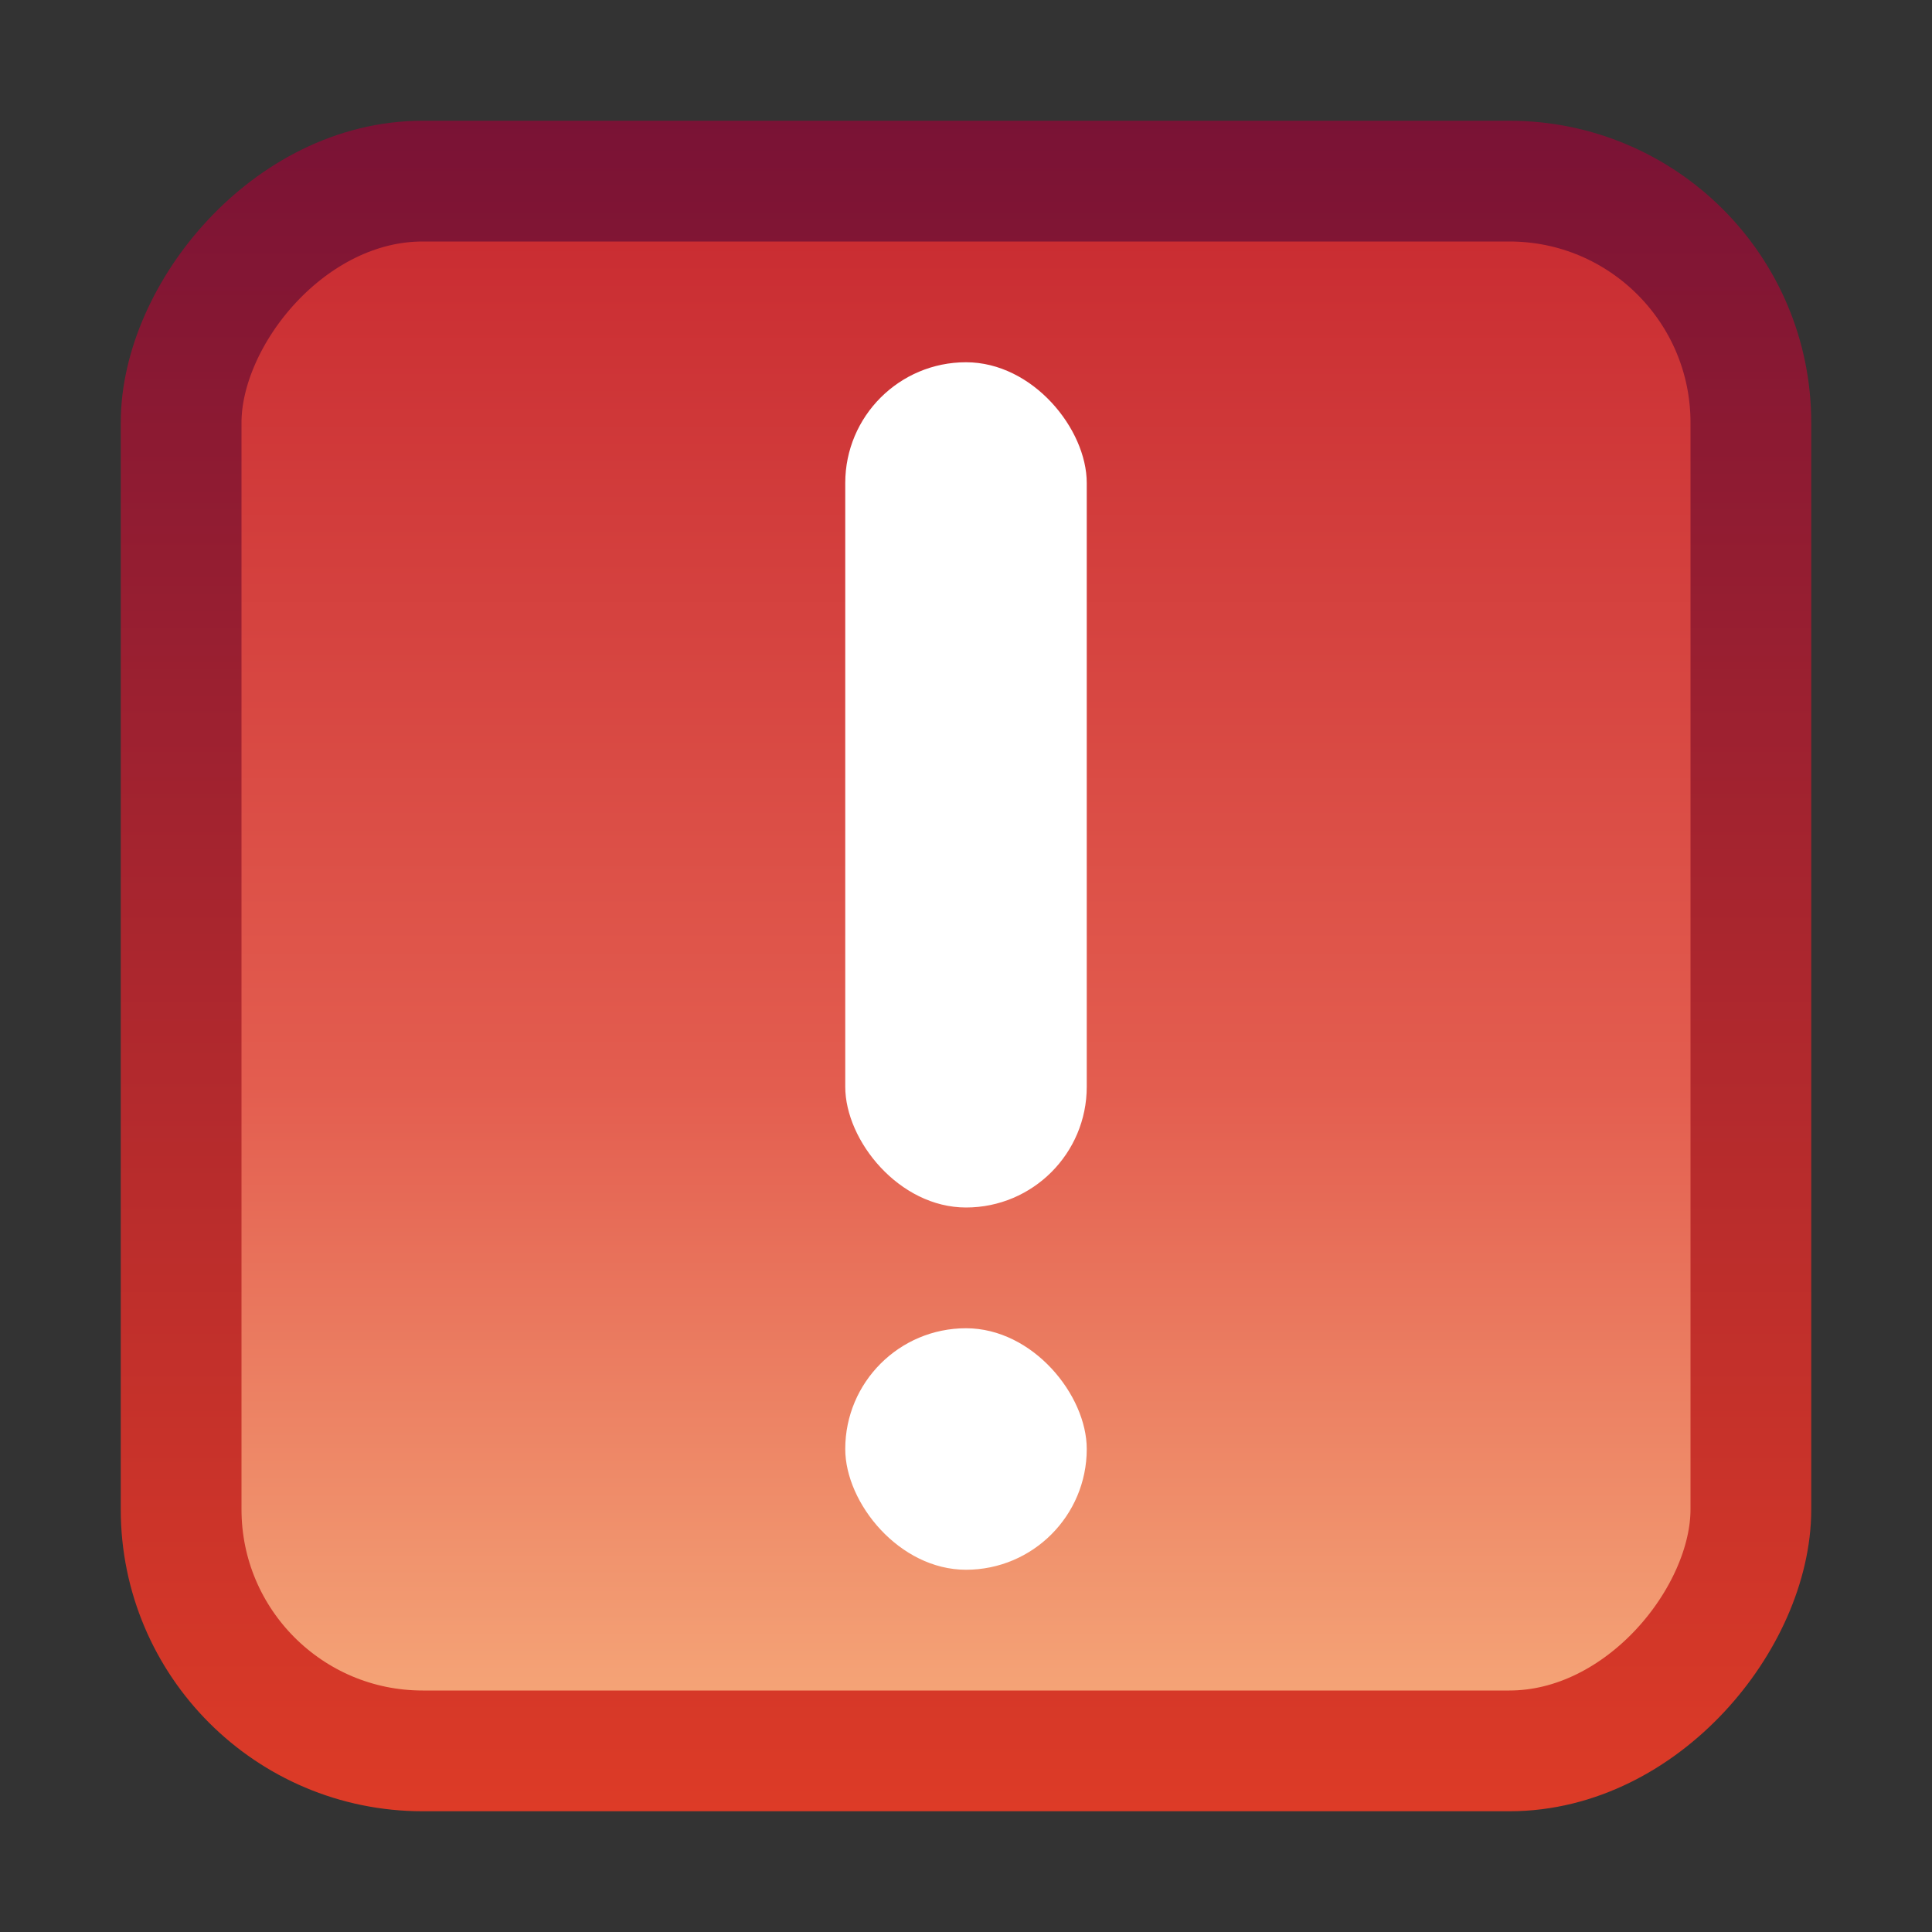
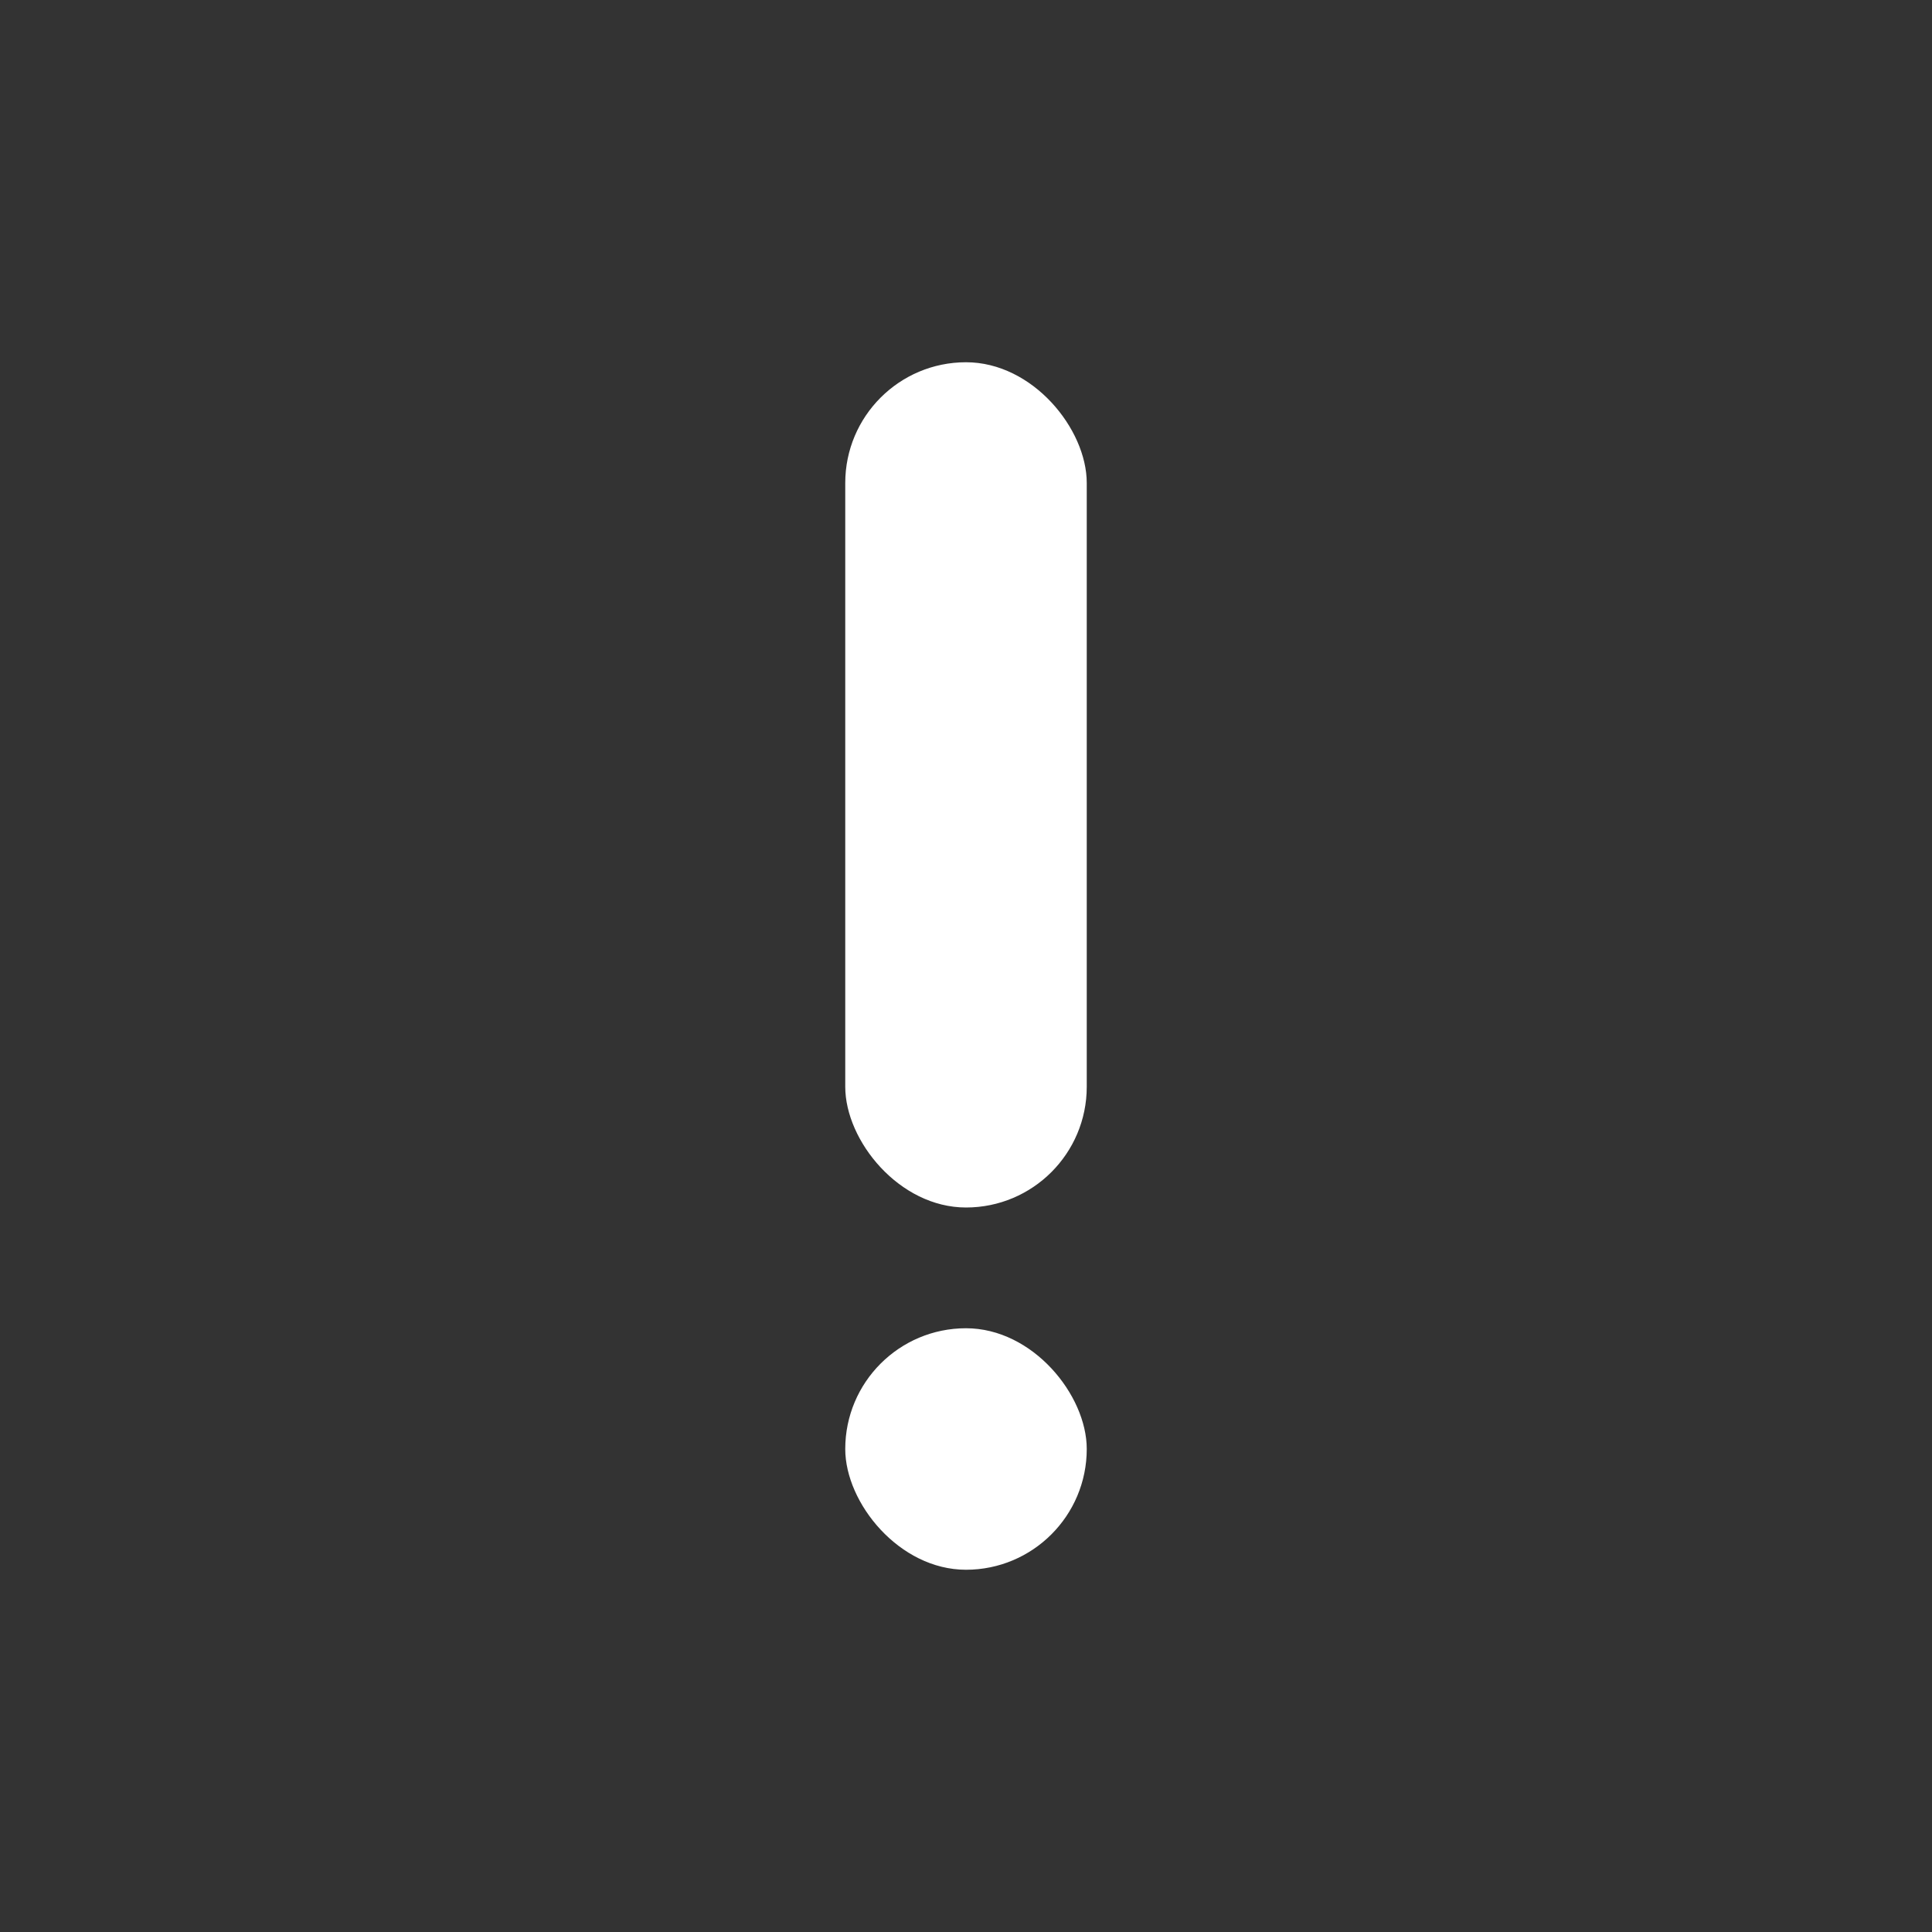
<svg xmlns="http://www.w3.org/2000/svg" xmlns:ns1="http://www.inkscape.org/namespaces/inkscape" xmlns:ns2="http://sodipodi.sourceforge.net/DTD/sodipodi-0.dtd" xmlns:xlink="http://www.w3.org/1999/xlink" version="1.0" width="16" height="16" id="svg4002" ns1:version="0.48.4 r9939" ns2:docname="package-broken.svg">
  <rect width="100%" height="100%" fill="#333333" stroke="none" />
  <ns2:namedview pagecolor="#ffffff" bordercolor="#666666" borderopacity="1" objecttolerance="10" gridtolerance="10" guidetolerance="10" ns1:pageopacity="0" ns1:pageshadow="2" ns1:window-width="1280" ns1:window-height="974" id="namedview26" showgrid="true" ns1:zoom="29.5" ns1:cx="8" ns1:cy="8" ns1:window-x="0" ns1:window-y="26" ns1:window-maximized="1" ns1:current-layer="svg4002" ns1:snap-bbox="true">
    <ns1:grid type="xygrid" id="grid3003" />
  </ns2:namedview>
  <defs id="defs4004">
    <linearGradient id="linearGradient3855">
      <stop offset="0" style="stop-color:#f8b17e;stop-opacity:1" id="stop3857" />
      <stop offset="0.429" style="stop-color:#e35d4f;stop-opacity:1" id="stop3859" />
      <stop offset="1" style="stop-color:#c6262e;stop-opacity:1" id="stop3861" />
    </linearGradient>
    <linearGradient id="linearGradient2490">
      <stop id="stop2492" style="stop-color:#791235;stop-opacity:1" offset="0" />
      <stop id="stop2494" style="stop-color:#dd3b27;stop-opacity:1" offset="1" />
    </linearGradient>
    <linearGradient ns1:collect="always" xlink:href="#linearGradient3855" id="linearGradient3080" gradientUnits="userSpaceOnUse" x1="5" y1="1037.362" x2="5" y2="1051.362" gradientTransform="translate(0,-1052.362)" />
    <linearGradient ns1:collect="always" xlink:href="#linearGradient2490" id="linearGradient3082" gradientUnits="userSpaceOnUse" x1="11.375" y1="1051.449" x2="11.375" y2="1037.362" gradientTransform="translate(0,-1052.362)" />
  </defs>
-   <rect style="fill:url(#linearGradient3080);fill-opacity:1;stroke:url(#linearGradient3082);stroke-width:1;stroke-miterlimit:4;stroke-opacity:1;stroke-dasharray:none" id="rect7169" y="-14.5" x="1.5" ry="2" rx="2" height="13" width="13" transform="scale(1,-1)" />
  <rect style="fill:#ffffff;fill-opacity:1;fill-rule:nonzero;stroke:none;stroke-width:1;marker:none;visibility:visible;display:inline;overflow:visible;enable-background:accumulate" id="rect4230" y="11" x="7" ry="1" rx="1" height="2" width="2" />
  <rect style="fill:#ffffff;fill-opacity:1;fill-rule:nonzero;stroke:none;stroke-width:1;marker:none;visibility:visible;display:inline;overflow:visible;enable-background:accumulate" id="rect4232" y="3" x="7" ry="1" rx="1" height="7" width="2" />
</svg>